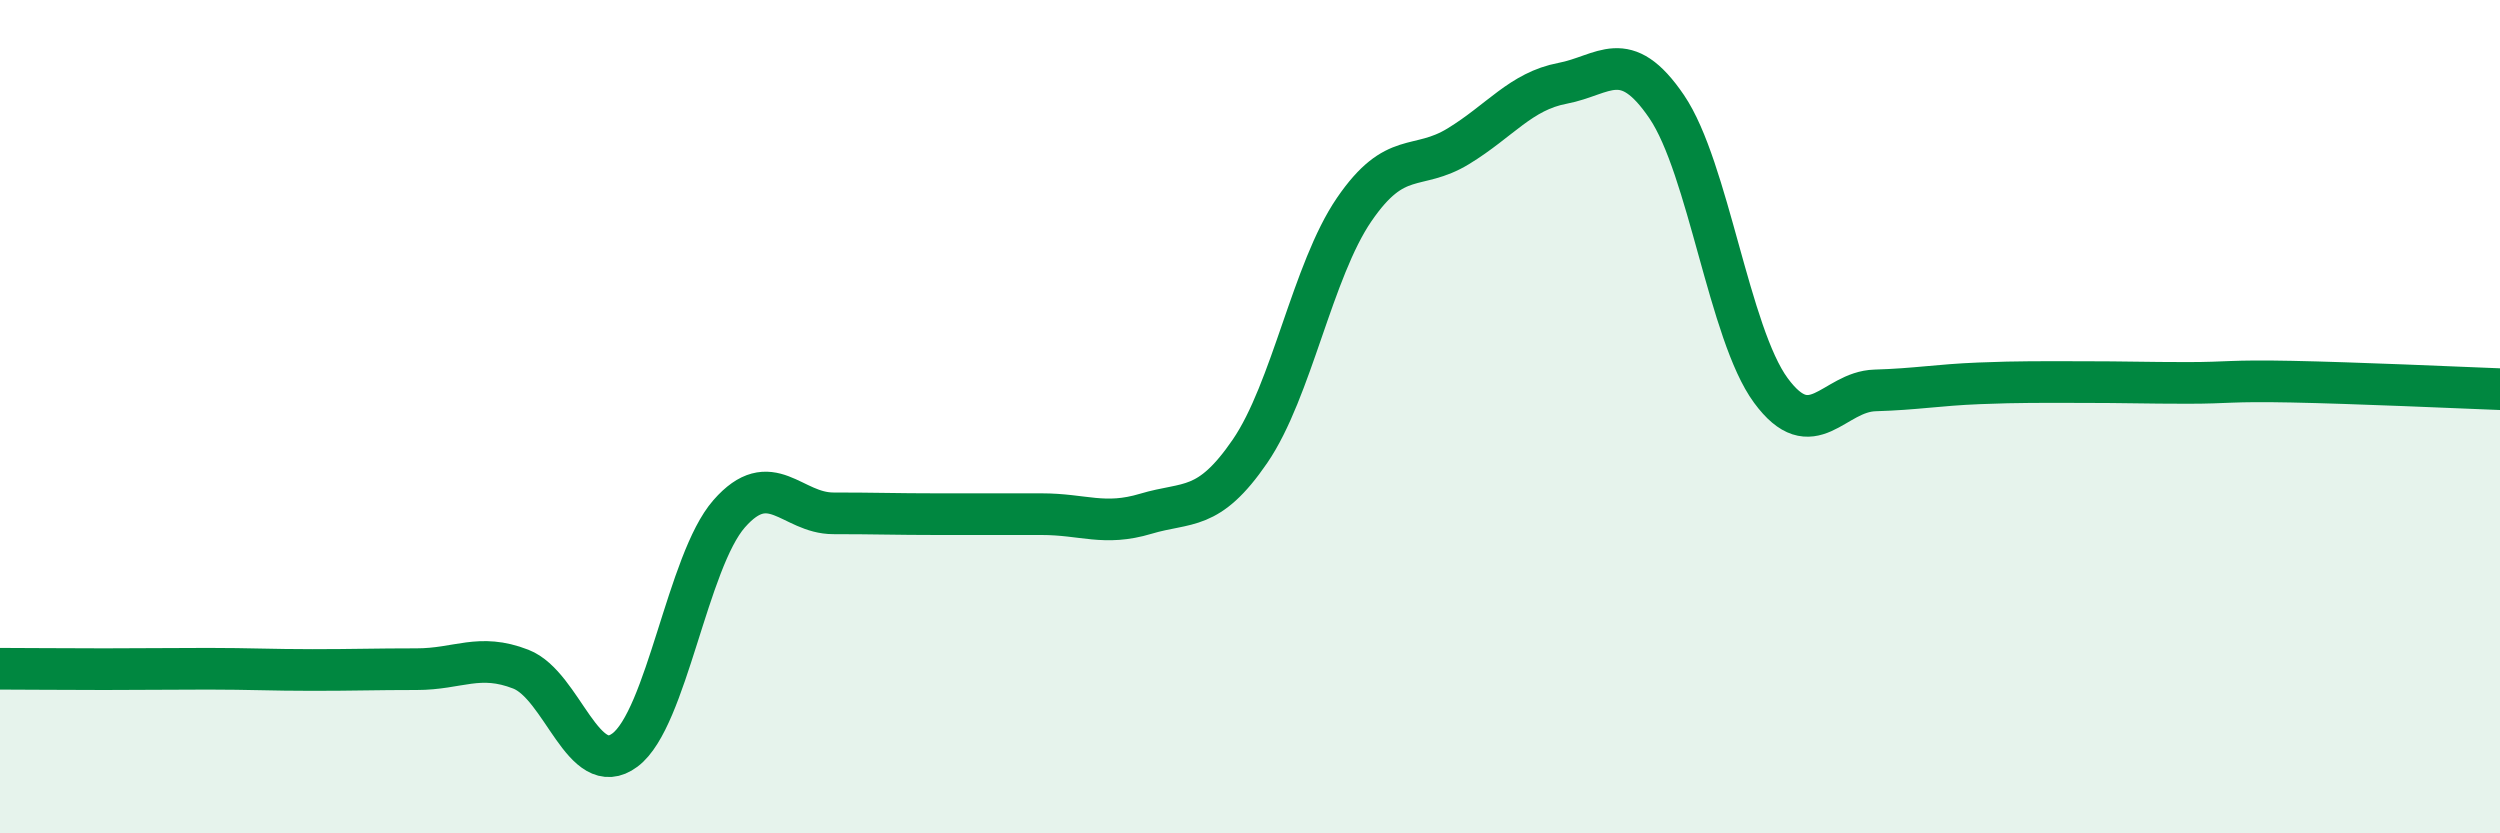
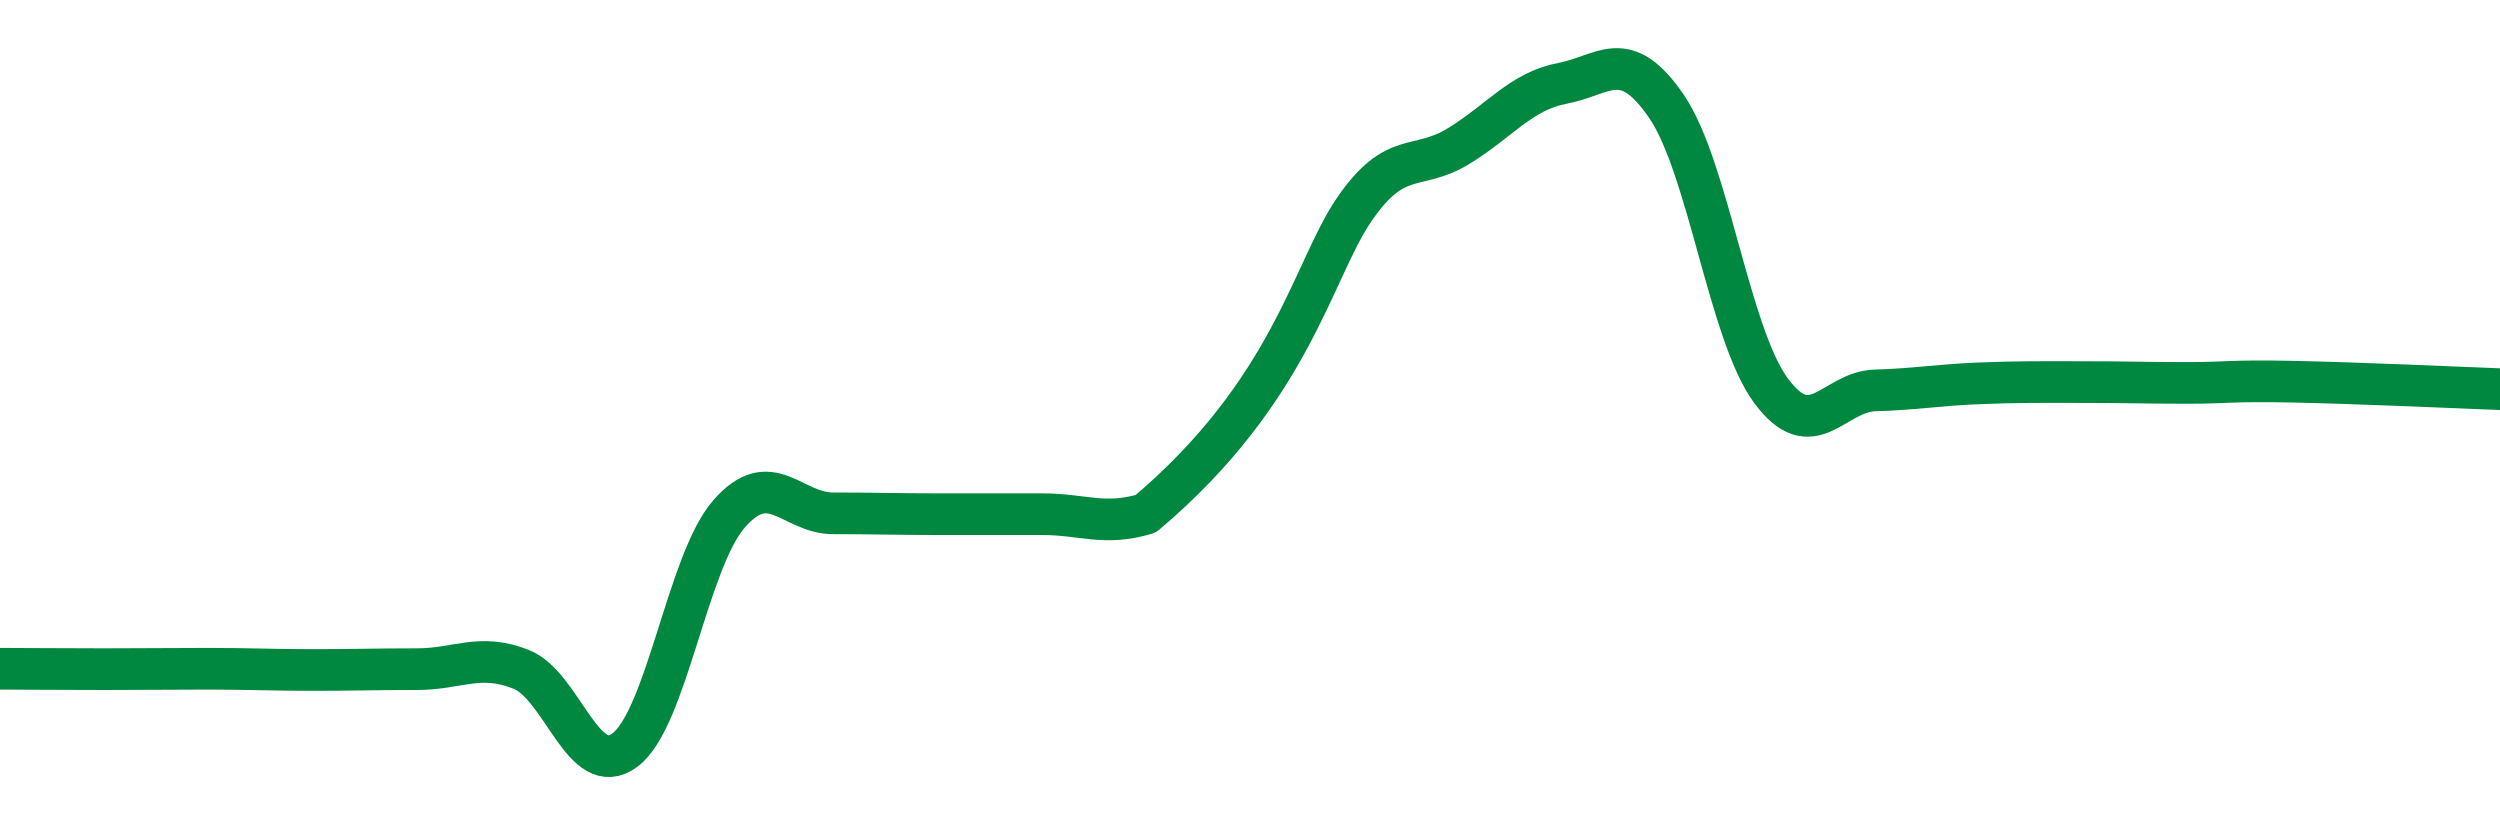
<svg xmlns="http://www.w3.org/2000/svg" width="60" height="20" viewBox="0 0 60 20">
-   <path d="M 0,16.05 C 0.5,16.05 1.5,16.06 2.5,16.06 C 3.5,16.06 4,16.05 5,16.05 C 6,16.05 6.5,16.08 7.5,16.08 C 8.5,16.08 9,16.06 10,16.06 C 11,16.06 11.5,15.67 12.5,16.06 C 13.5,16.45 14,18.75 15,18 C 16,17.25 16.5,13.47 17.5,12.33 C 18.5,11.19 19,12.32 20,12.32 C 21,12.32 21.5,12.34 22.5,12.34 C 23.5,12.34 24,12.34 25,12.34 C 26,12.34 26.5,12.63 27.5,12.33 C 28.5,12.03 29,12.29 30,10.83 C 31,9.37 31.5,6.49 32.5,5.03 C 33.5,3.57 34,4.12 35,3.51 C 36,2.9 36.5,2.19 37.5,2 C 38.5,1.81 39,1.09 40,2.56 C 41,4.03 41.5,8.01 42.5,9.37 C 43.5,10.73 44,9.4 45,9.37 C 46,9.34 46.5,9.24 47.5,9.2 C 48.5,9.16 49,9.17 50,9.17 C 51,9.17 51.5,9.19 52.5,9.19 C 53.5,9.19 53.5,9.13 55,9.16 C 56.5,9.19 59,9.3 60,9.34L60 20L0 20Z" fill="#008740" opacity="0.1" stroke-linecap="round" stroke-linejoin="round" />
-   <path d="M 0,16.05 C 0.5,16.05 1.5,16.06 2.5,16.06 C 3.5,16.06 4,16.05 5,16.05 C 6,16.05 6.5,16.08 7.5,16.08 C 8.5,16.08 9,16.06 10,16.06 C 11,16.06 11.5,15.67 12.5,16.06 C 13.5,16.45 14,18.75 15,18 C 16,17.25 16.5,13.47 17.5,12.33 C 18.5,11.19 19,12.32 20,12.32 C 21,12.32 21.5,12.34 22.5,12.34 C 23.5,12.34 24,12.34 25,12.34 C 26,12.34 26.5,12.63 27.5,12.33 C 28.5,12.03 29,12.29 30,10.83 C 31,9.37 31.5,6.49 32.5,5.03 C 33.5,3.57 34,4.12 35,3.51 C 36,2.9 36.5,2.19 37.5,2 C 38.5,1.81 39,1.09 40,2.56 C 41,4.03 41.5,8.01 42.5,9.37 C 43.5,10.73 44,9.4 45,9.37 C 46,9.34 46.5,9.24 47.5,9.2 C 48.5,9.16 49,9.17 50,9.17 C 51,9.17 51.5,9.19 52.5,9.19 C 53.5,9.19 53.5,9.13 55,9.16 C 56.5,9.19 59,9.3 60,9.34" stroke="#008740" stroke-width="1" fill="none" stroke-linecap="round" stroke-linejoin="round" />
+   <path d="M 0,16.05 C 0.5,16.05 1.5,16.06 2.5,16.06 C 3.5,16.06 4,16.05 5,16.05 C 6,16.05 6.5,16.08 7.5,16.08 C 8.5,16.08 9,16.06 10,16.06 C 11,16.06 11.5,15.67 12.5,16.06 C 13.5,16.45 14,18.75 15,18 C 16,17.25 16.5,13.47 17.5,12.33 C 18.5,11.19 19,12.32 20,12.32 C 21,12.32 21.5,12.34 22.5,12.34 C 23.5,12.34 24,12.34 25,12.34 C 26,12.34 26.5,12.63 27.5,12.33 C 31,9.37 31.5,6.49 32.5,5.03 C 33.5,3.57 34,4.12 35,3.51 C 36,2.9 36.5,2.19 37.5,2 C 38.5,1.81 39,1.09 40,2.56 C 41,4.03 41.5,8.01 42.5,9.37 C 43.5,10.73 44,9.4 45,9.37 C 46,9.34 46.5,9.24 47.5,9.2 C 48.5,9.16 49,9.17 50,9.17 C 51,9.17 51.5,9.19 52.5,9.19 C 53.5,9.19 53.5,9.13 55,9.16 C 56.5,9.19 59,9.3 60,9.34" stroke="#008740" stroke-width="1" fill="none" stroke-linecap="round" stroke-linejoin="round" />
</svg>